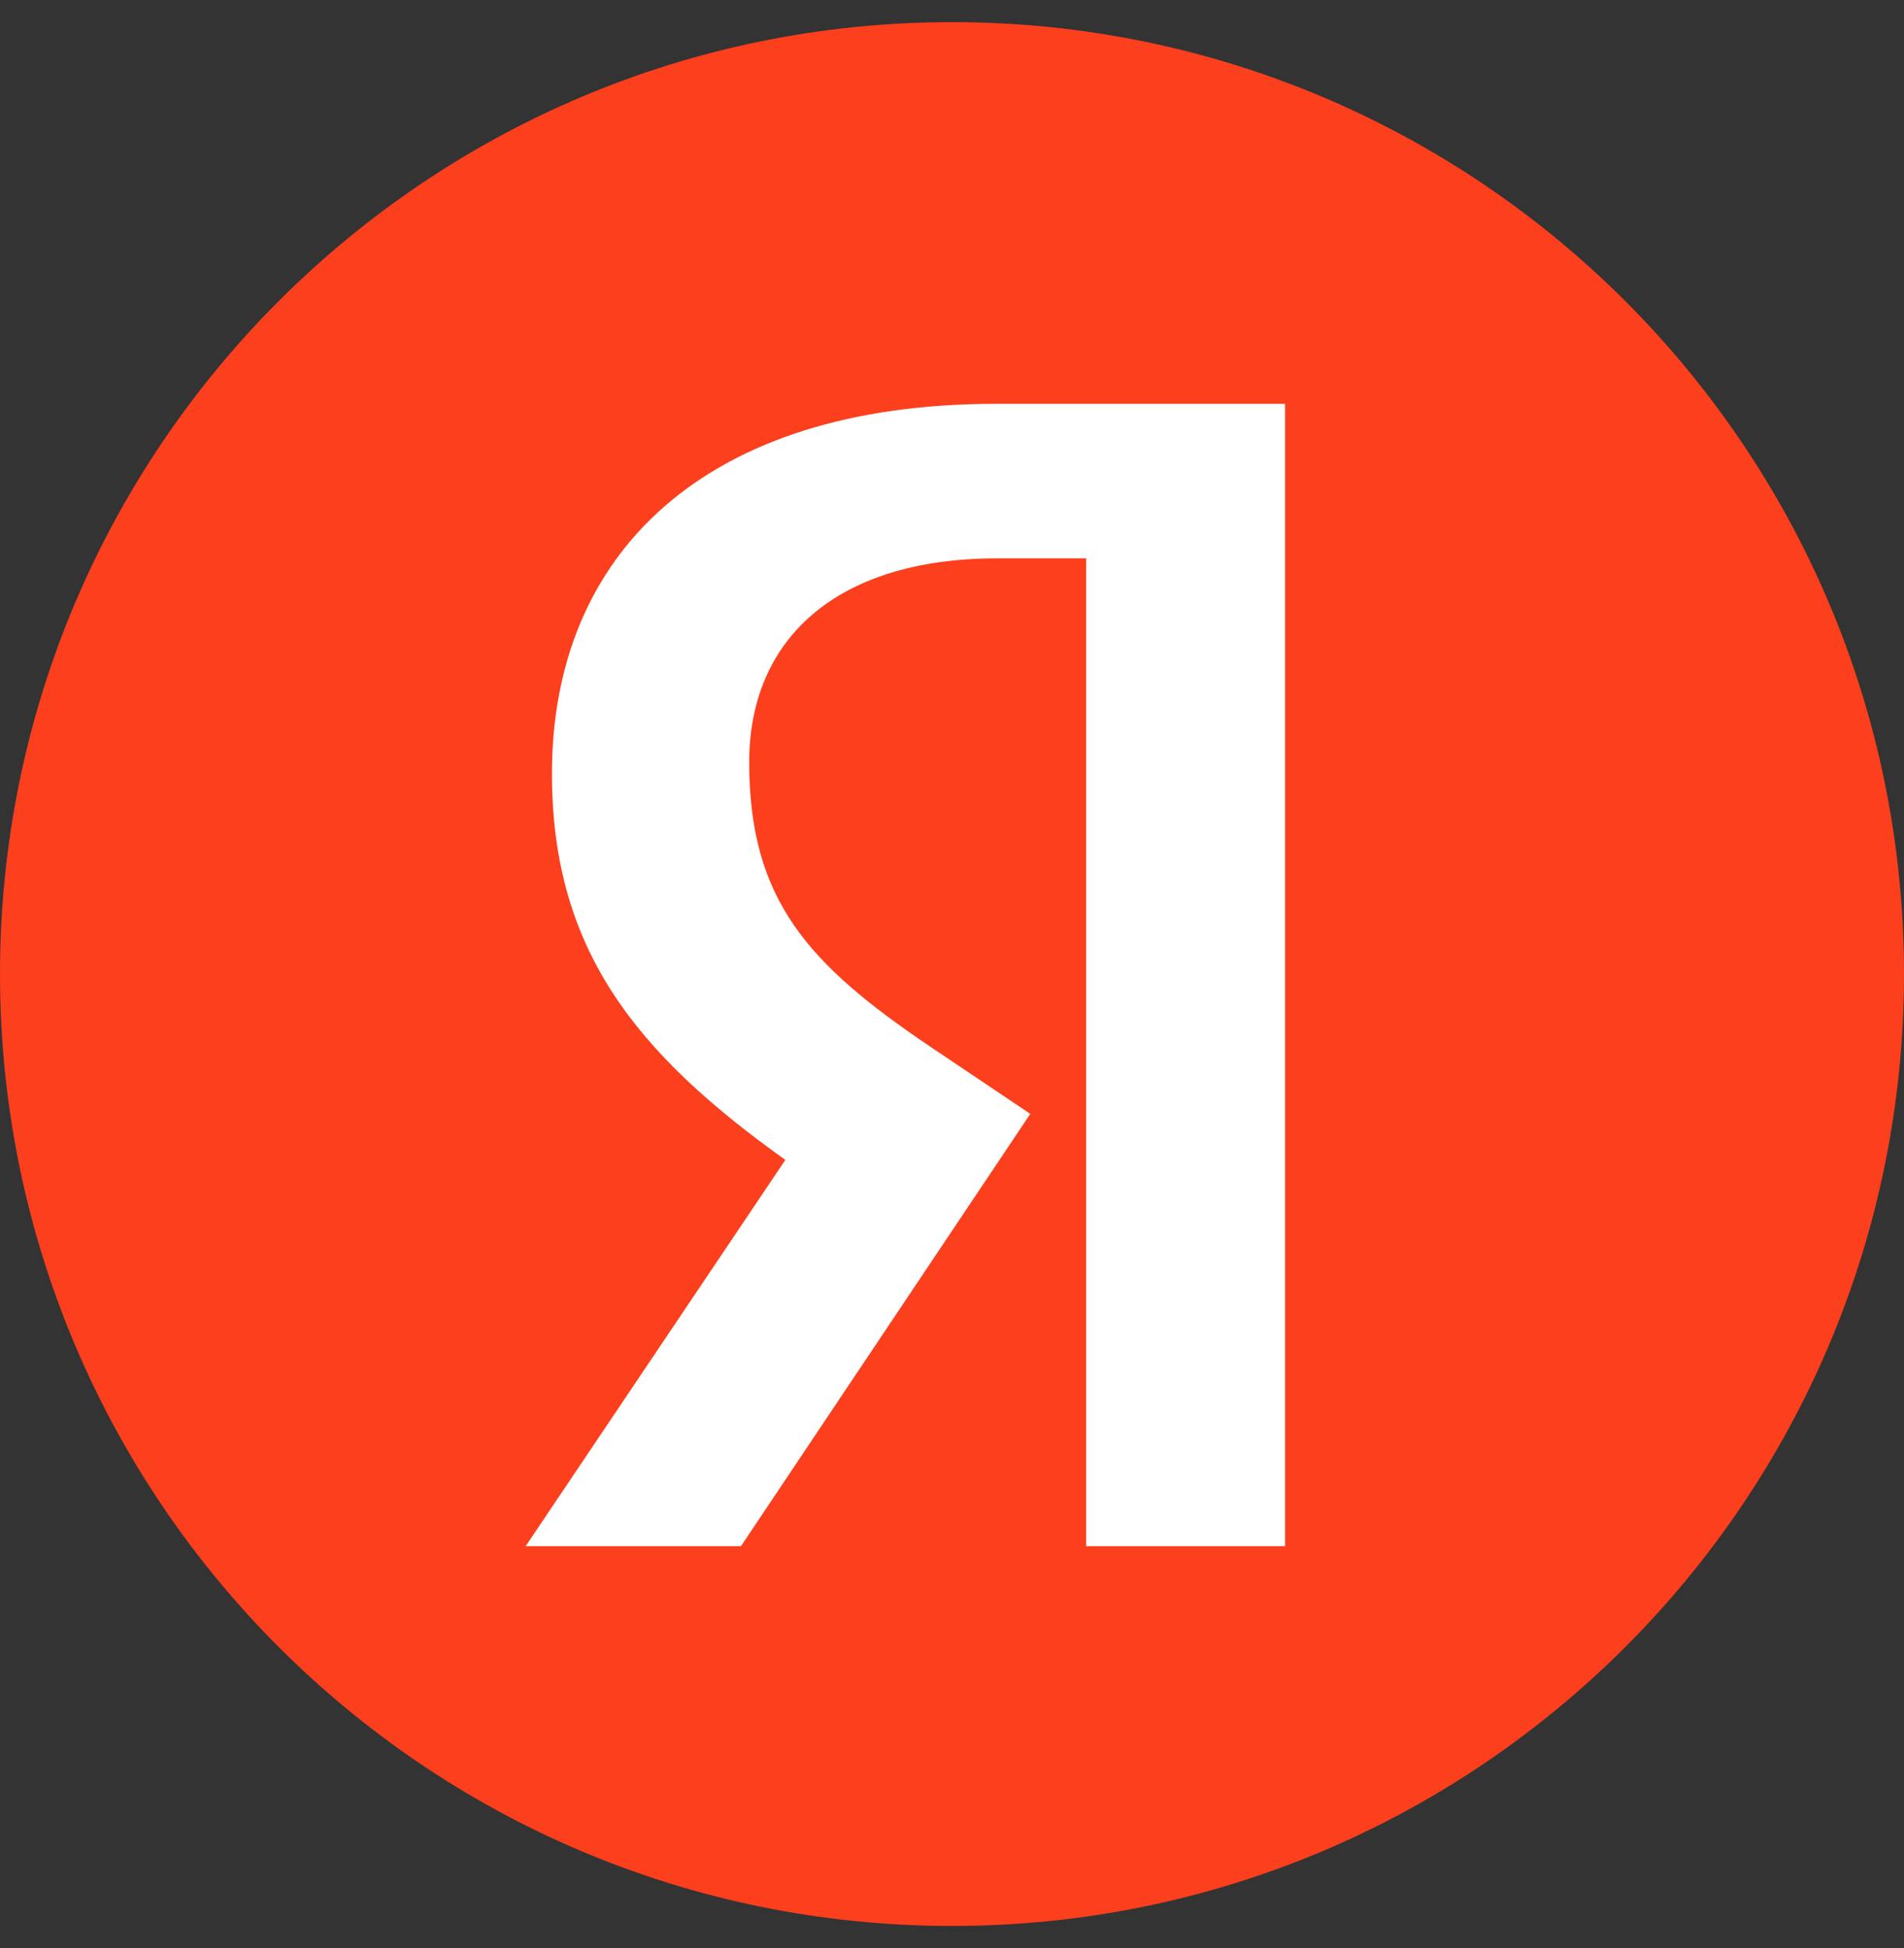
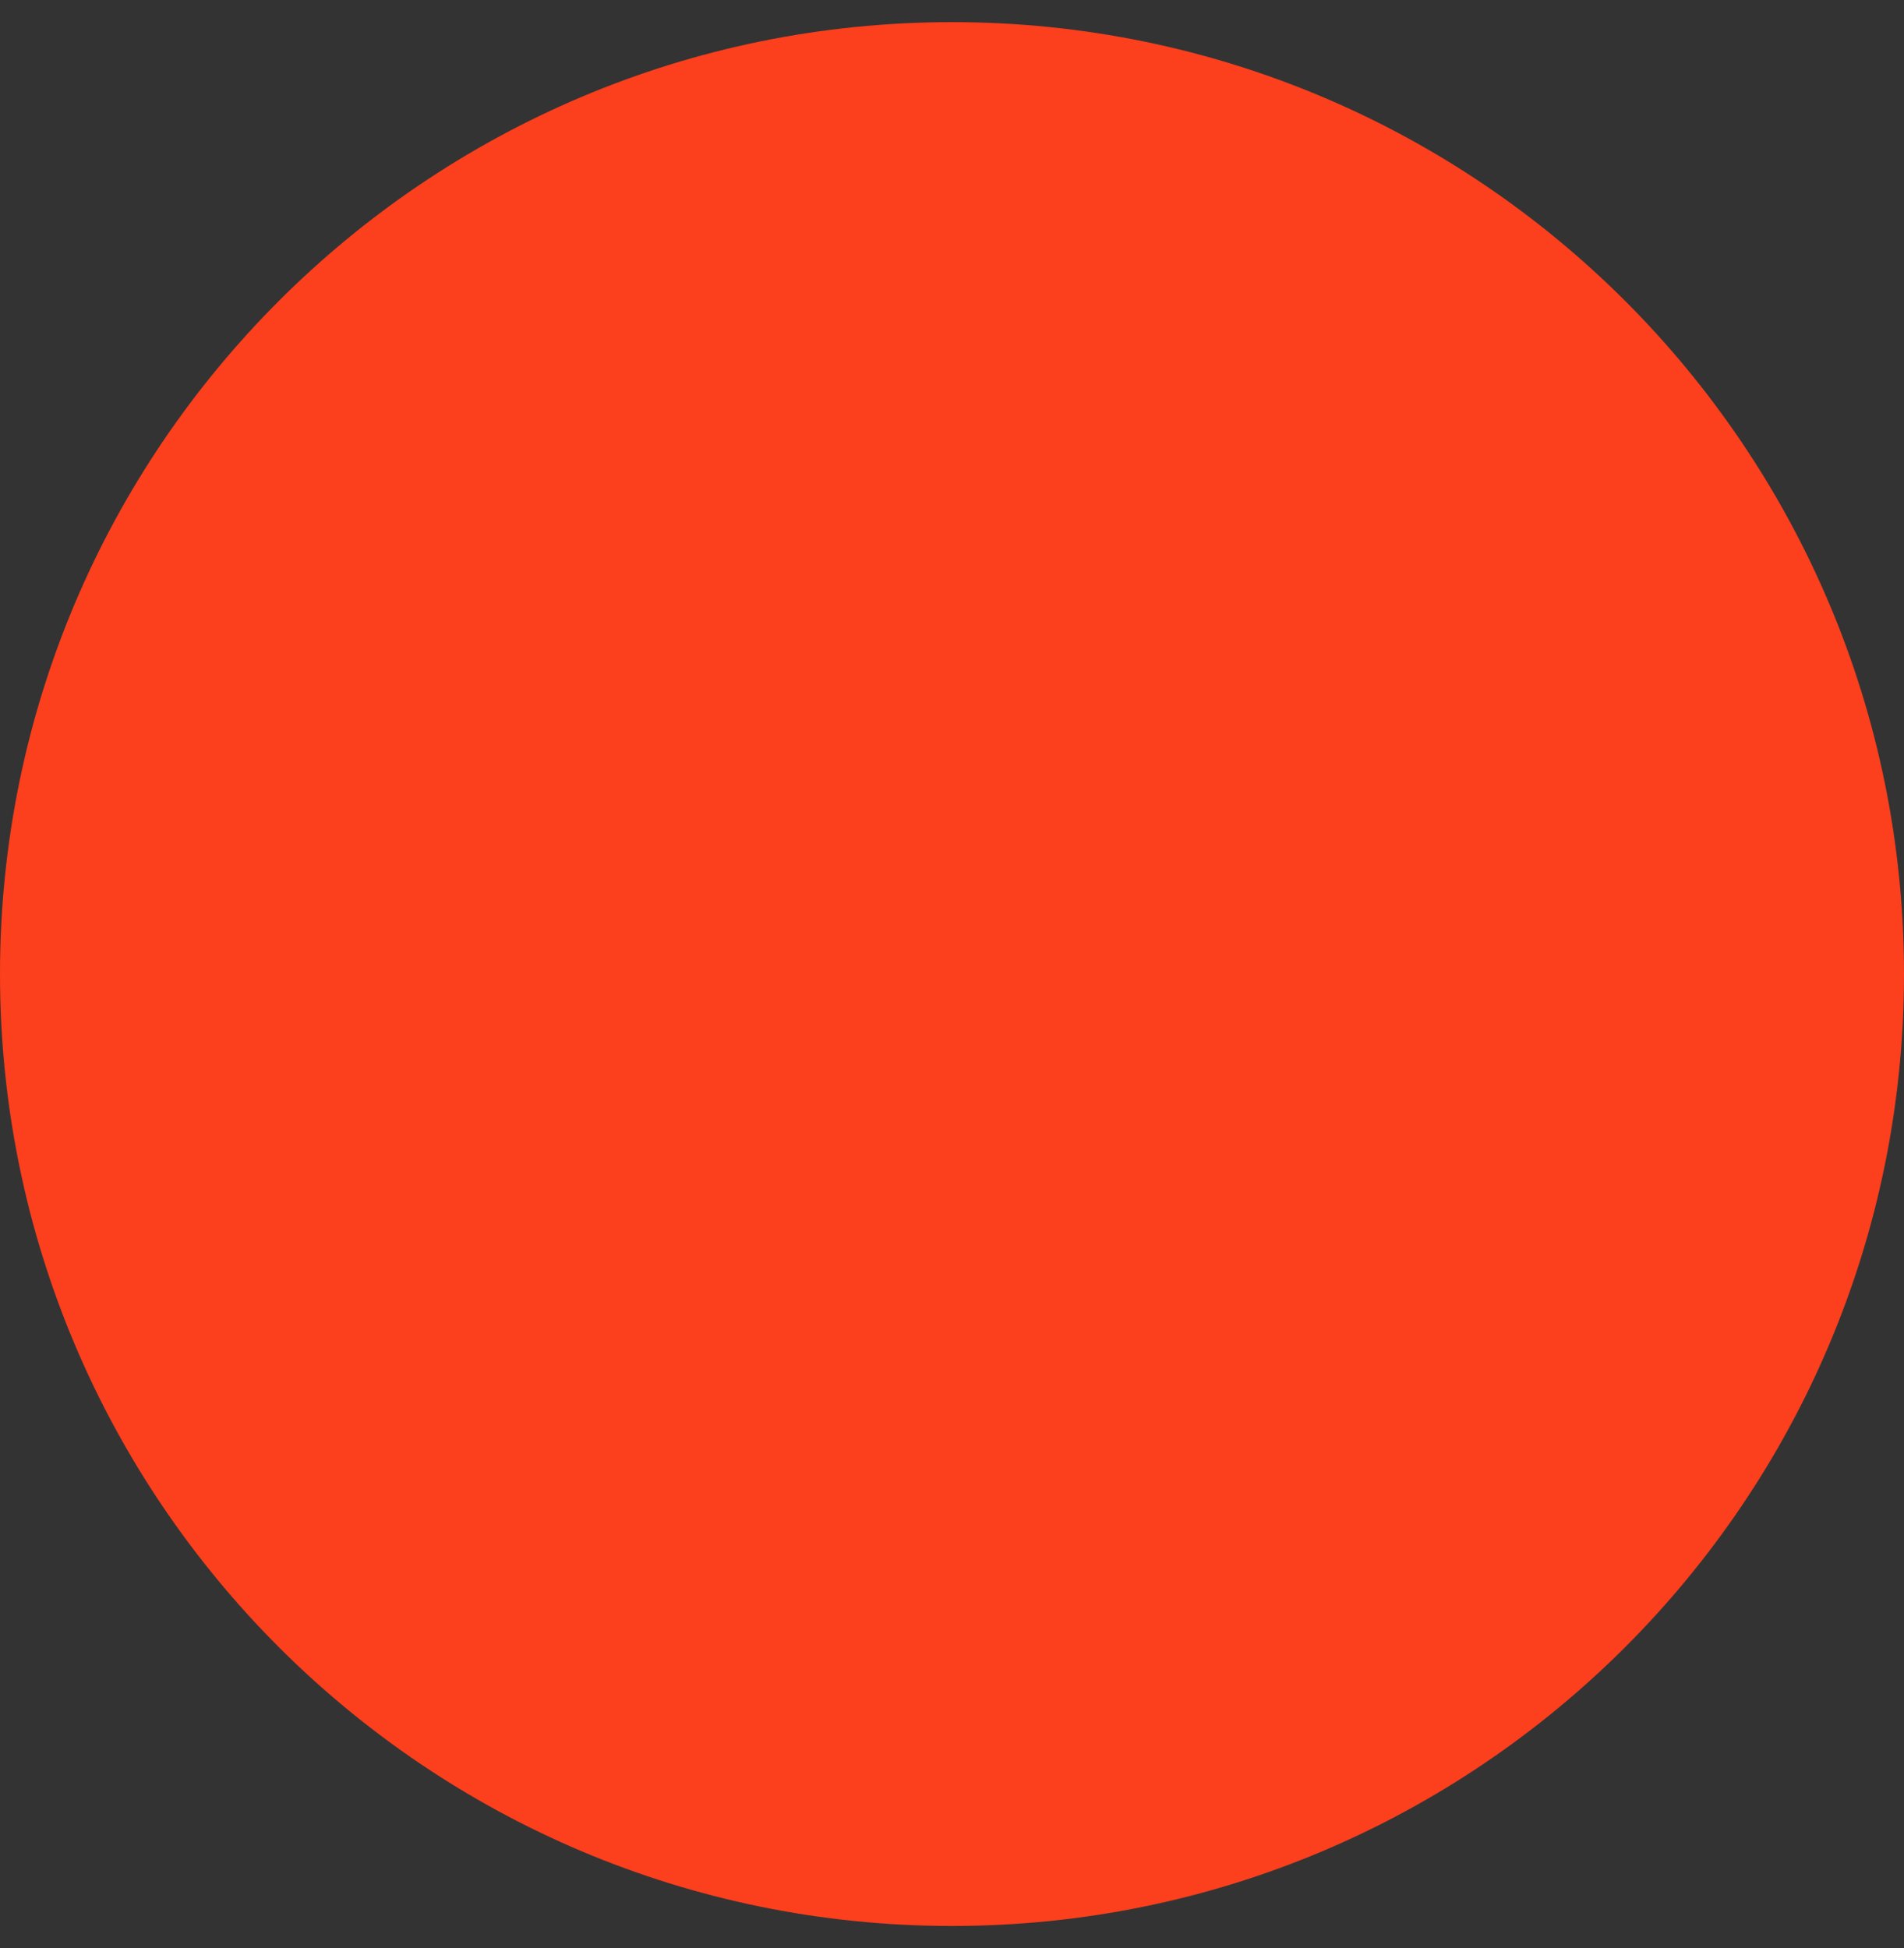
<svg xmlns="http://www.w3.org/2000/svg" width="43" height="44" viewBox="0 0 43 44" fill="none">
  <rect x="0" y="0" width="43" height="44" fill="#333333" stroke="none" />
  <g id="Vector">
    <path d="M43 22C43 10.126 33.374 0.5 21.5 0.5C9.626 0.5 0 10.126 0 22C0 33.874 9.626 43.5 21.5 43.5C33.374 43.5 43 33.874 43 22Z" fill="#FC3F1D" />
-     <path d="M24.53 34.922H29.022V9.121H22.488C15.917 9.121 12.465 12.5 12.465 17.474C12.465 21.446 14.358 23.785 17.736 26.198L11.871 34.922H16.734L23.268 25.158L21.003 23.636C18.256 21.78 16.92 20.332 16.92 17.214C16.92 14.467 18.85 12.611 22.525 12.611H24.53V34.922Z" fill="white" />
  </g>
</svg>